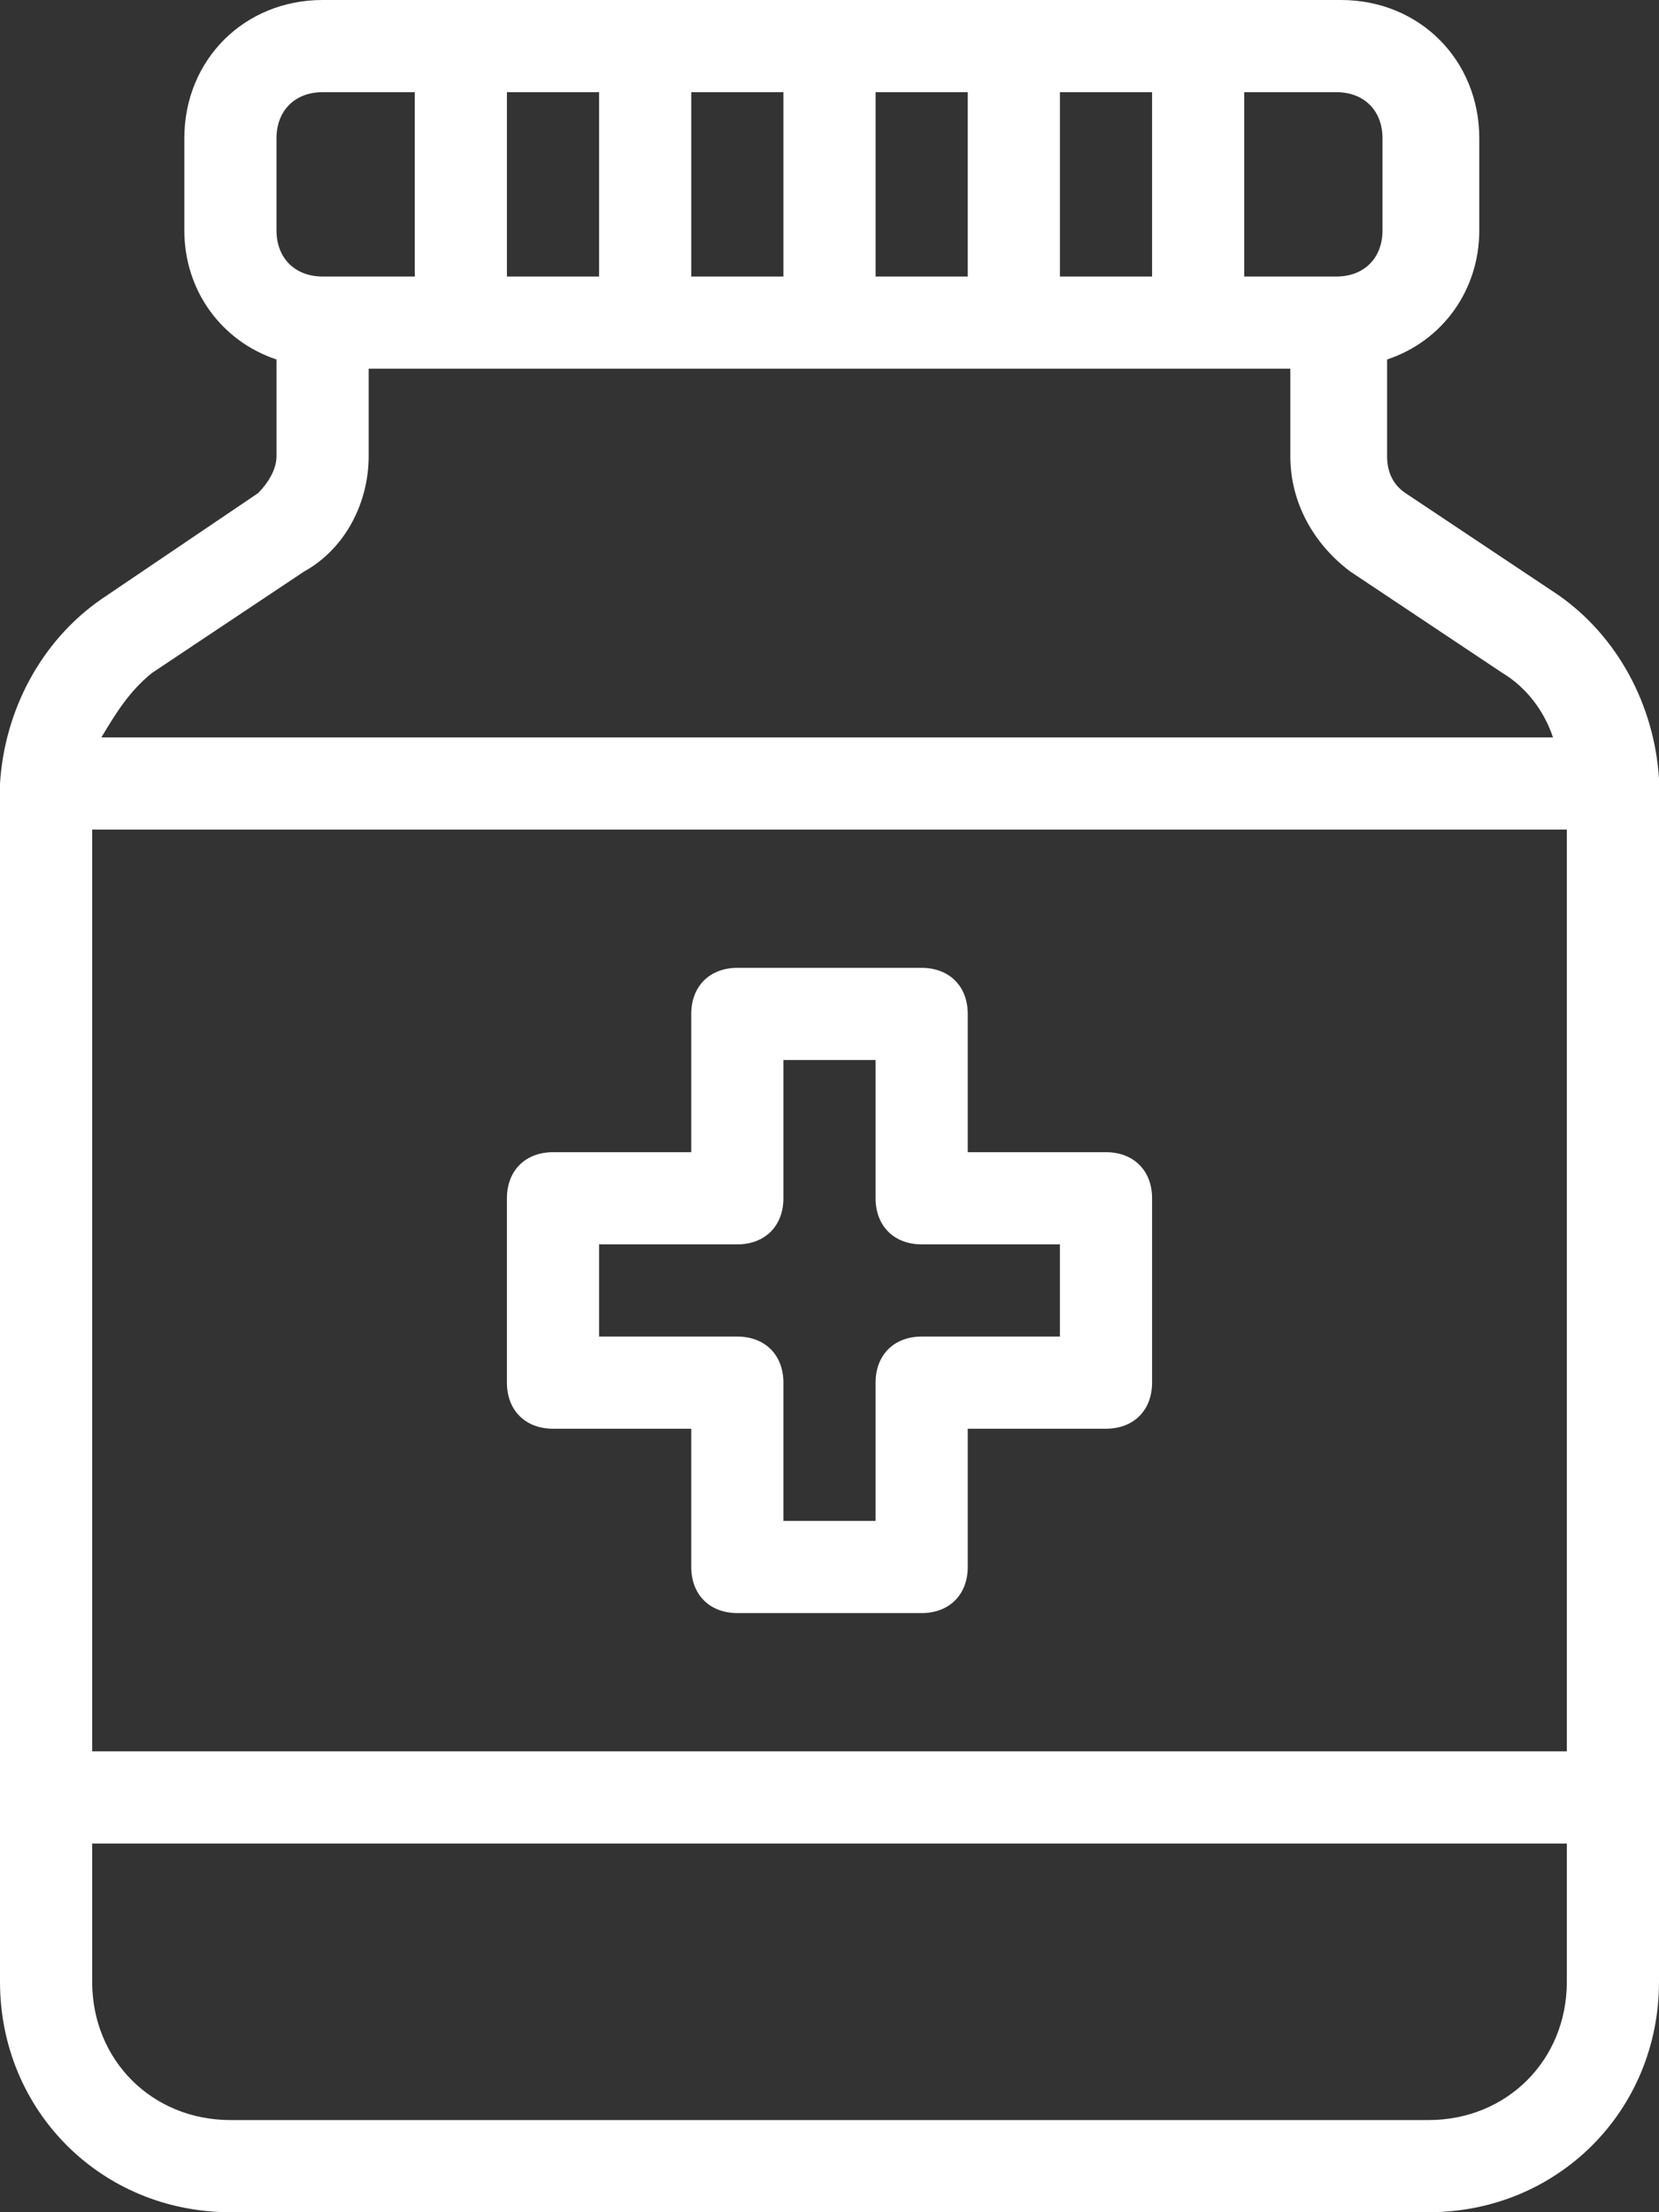
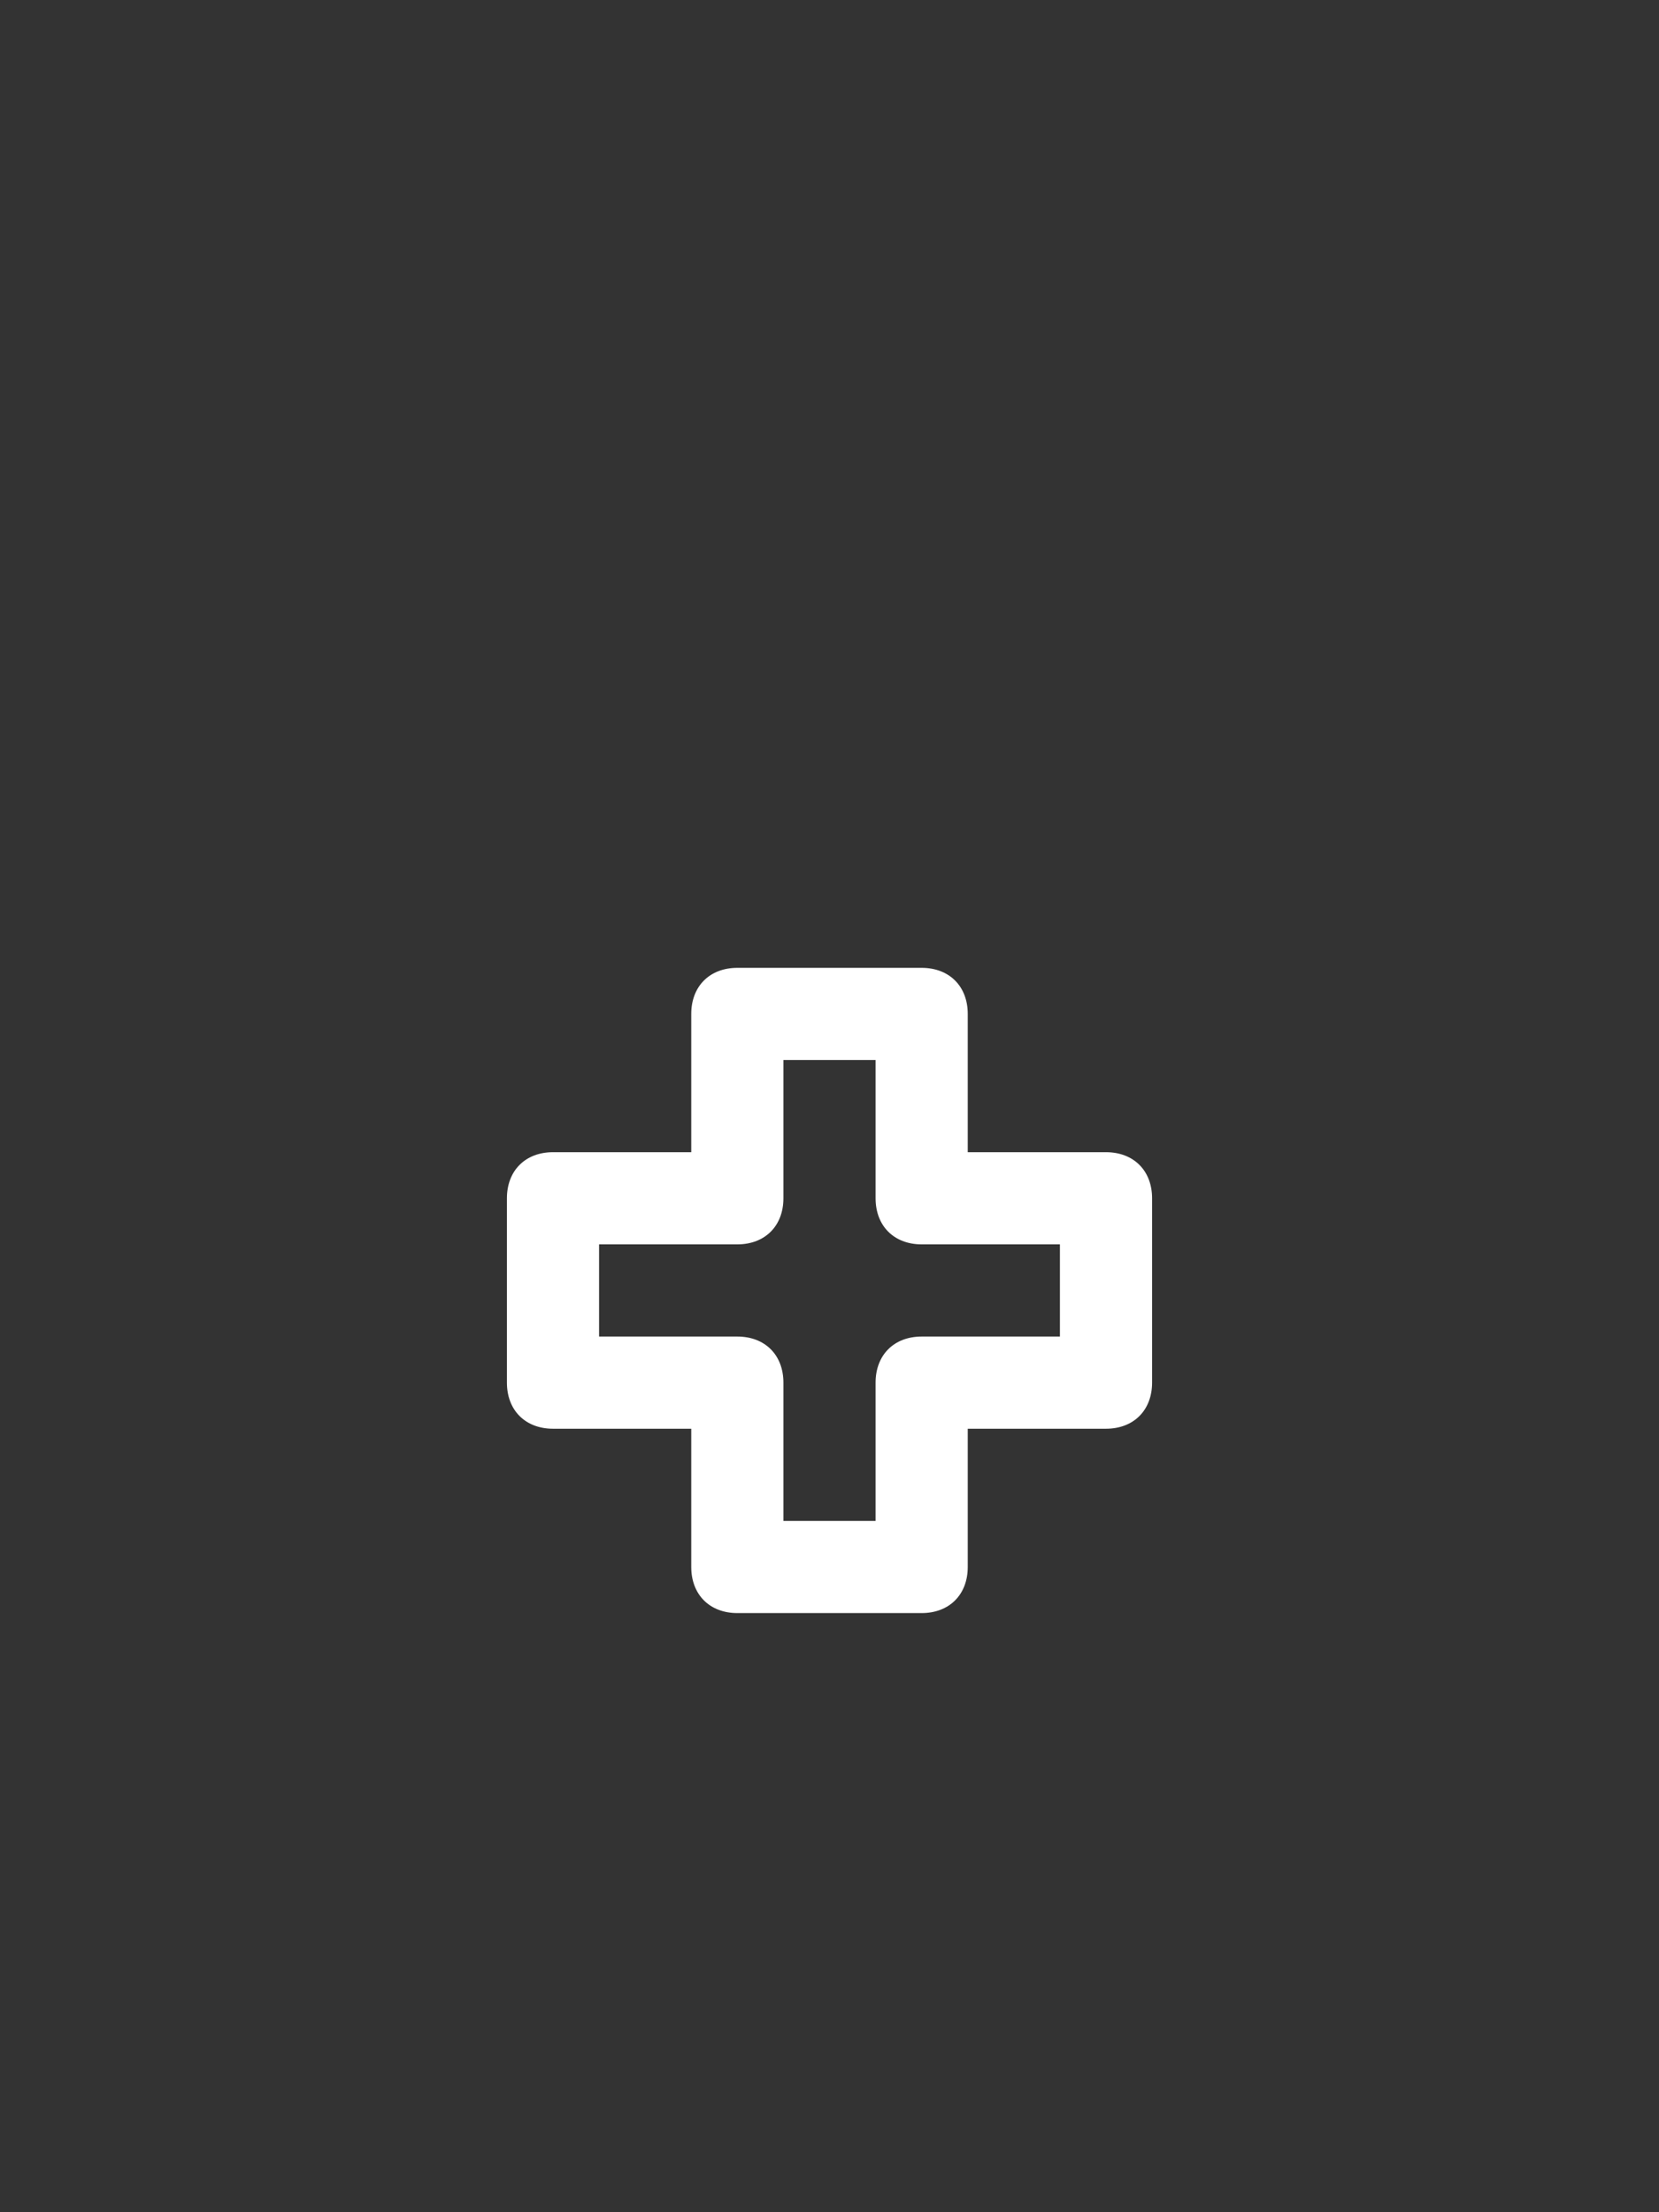
<svg xmlns="http://www.w3.org/2000/svg" width="27" height="36" viewBox="0 0 27 36" fill="none">
  <rect x="0" y="0" width="27" height="36" fill="#333333" stroke="none" />
-   <path d="M3.75 36H23.25C25.35 36 27 34.35 27 32.25V29.25V12.825V12.75C27 12.75 27 12.75 27 12.675C26.925 11.475 26.325 10.35 25.35 9.675L22.875 8.025C22.65 7.875 22.575 7.65 22.575 7.425V5.85C23.475 5.55 24.075 4.725 24.075 3.75V2.25C24.075 0.975 23.1 0 21.825 0H5.25C3.975 0 3 0.975 3 2.25V3.75C3 4.725 3.6 5.55 4.5 5.85V7.425C4.5 7.65 4.35 7.875 4.2 8.025L1.65 9.75C0.675 10.425 0.075 11.55 0 12.75C0 12.75 0 12.75 0 12.825V12.9V29.25V32.25C0 34.35 1.65 36 3.75 36ZM23.25 34.5H3.75C2.475 34.5 1.5 33.525 1.5 32.25V30H25.5V32.25C25.5 33.525 24.525 34.5 23.25 34.5ZM1.5 13.5H25.5V28.5H1.5V13.5ZM22.5 2.25V3.75C22.5 4.2 22.2 4.5 21.75 4.5H20.25V1.5H21.75C22.2 1.5 22.5 1.8 22.5 2.25ZM17.25 4.5V1.5H18.75V4.5H17.25ZM14.25 4.5V1.5H15.75V4.5H14.25ZM11.25 4.5V1.5H12.75V4.5H11.25ZM8.25 4.5V1.5H9.75V4.5H8.25ZM4.5 2.25C4.5 1.8 4.8 1.5 5.25 1.5H6.75V4.5H5.25C4.8 4.5 4.5 4.2 4.5 3.75V2.25ZM2.475 10.95L4.95 9.3C5.625 8.925 6 8.175 6 7.425V6H21V7.425C21 8.175 21.375 8.85 21.975 9.3L24.45 10.95C24.825 11.175 25.125 11.55 25.275 12H1.65C1.875 11.625 2.1 11.25 2.475 10.95Z" fill="white" />
  <path d="M18 18.75H15.75V16.5C15.75 16.05 15.45 15.75 15 15.75H12C11.55 15.75 11.25 16.05 11.25 16.5V18.75H9C8.55 18.75 8.25 19.05 8.25 19.5V22.5C8.25 22.95 8.55 23.25 9 23.25H11.25V25.5C11.25 25.95 11.55 26.25 12 26.25H15C15.45 26.25 15.75 25.95 15.75 25.5V23.25H18C18.45 23.25 18.75 22.95 18.75 22.5V19.5C18.75 19.05 18.45 18.75 18 18.75ZM17.25 21.75H15C14.55 21.75 14.25 22.05 14.25 22.5V24.75H12.75V22.5C12.75 22.05 12.45 21.75 12 21.75H9.75V20.25H12C12.45 20.25 12.75 19.95 12.75 19.5V17.25H14.25V19.5C14.25 19.95 14.55 20.25 15 20.25H17.25V21.75Z" fill="white" />
</svg>